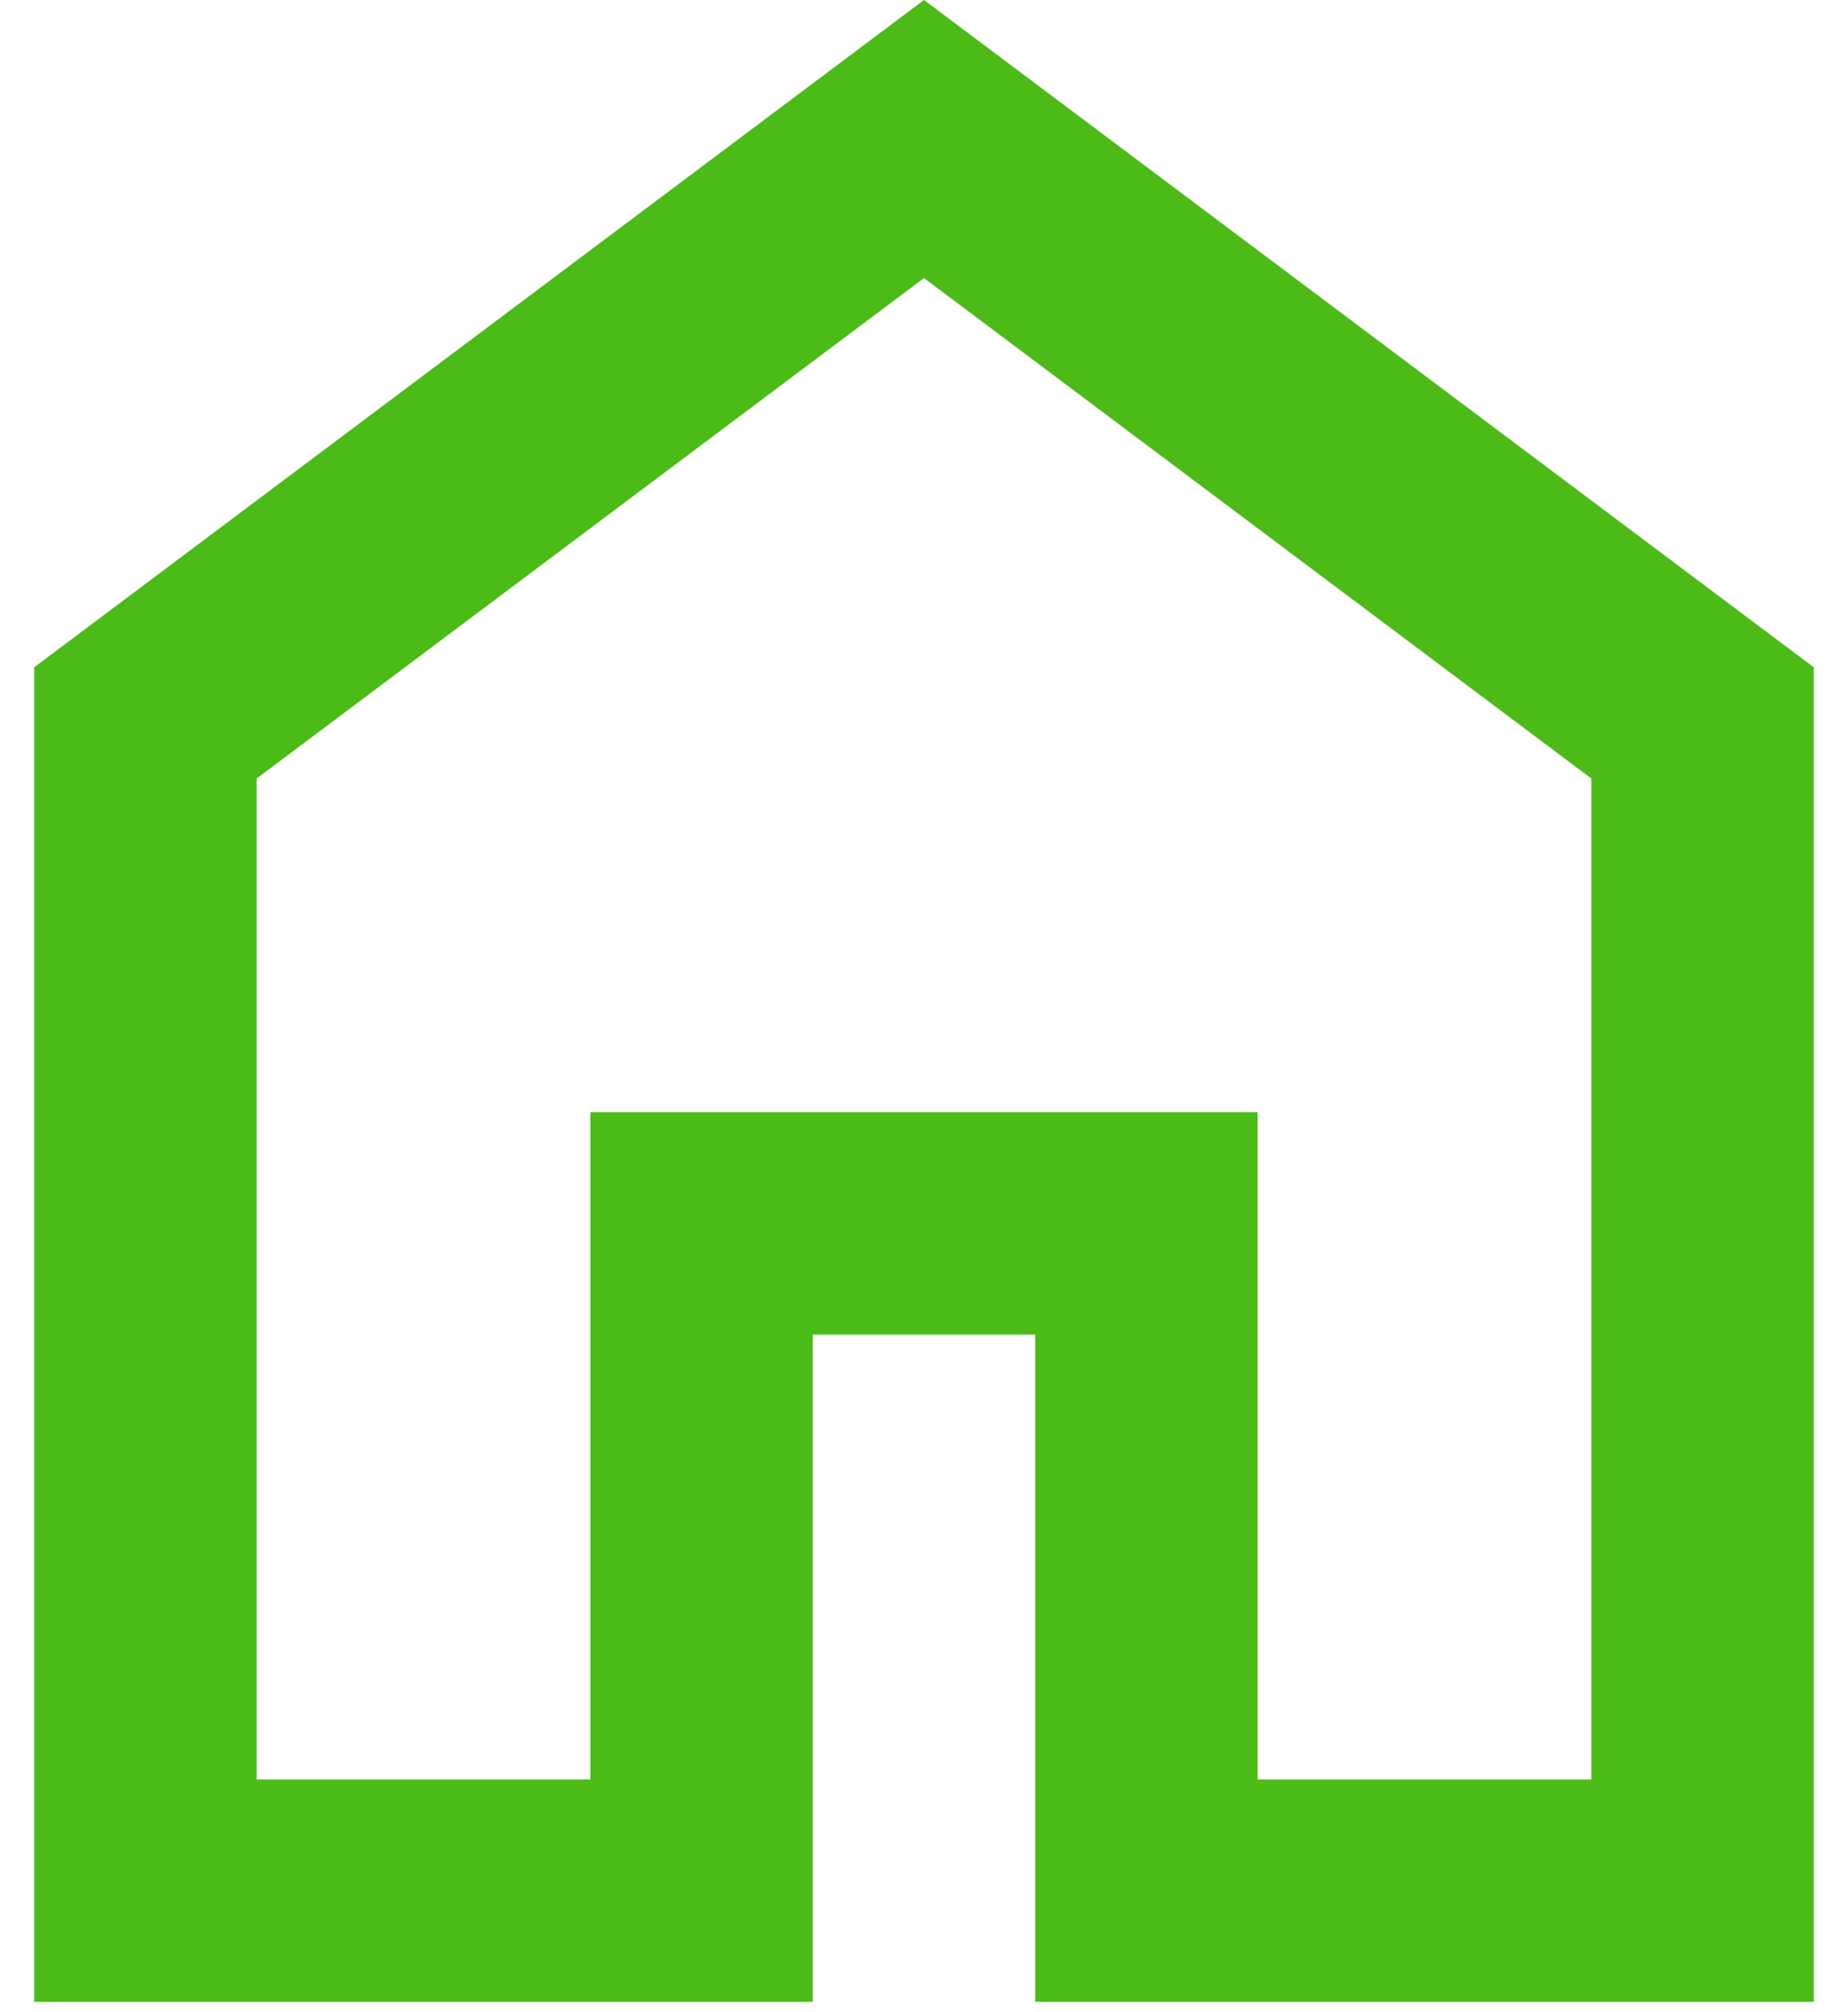
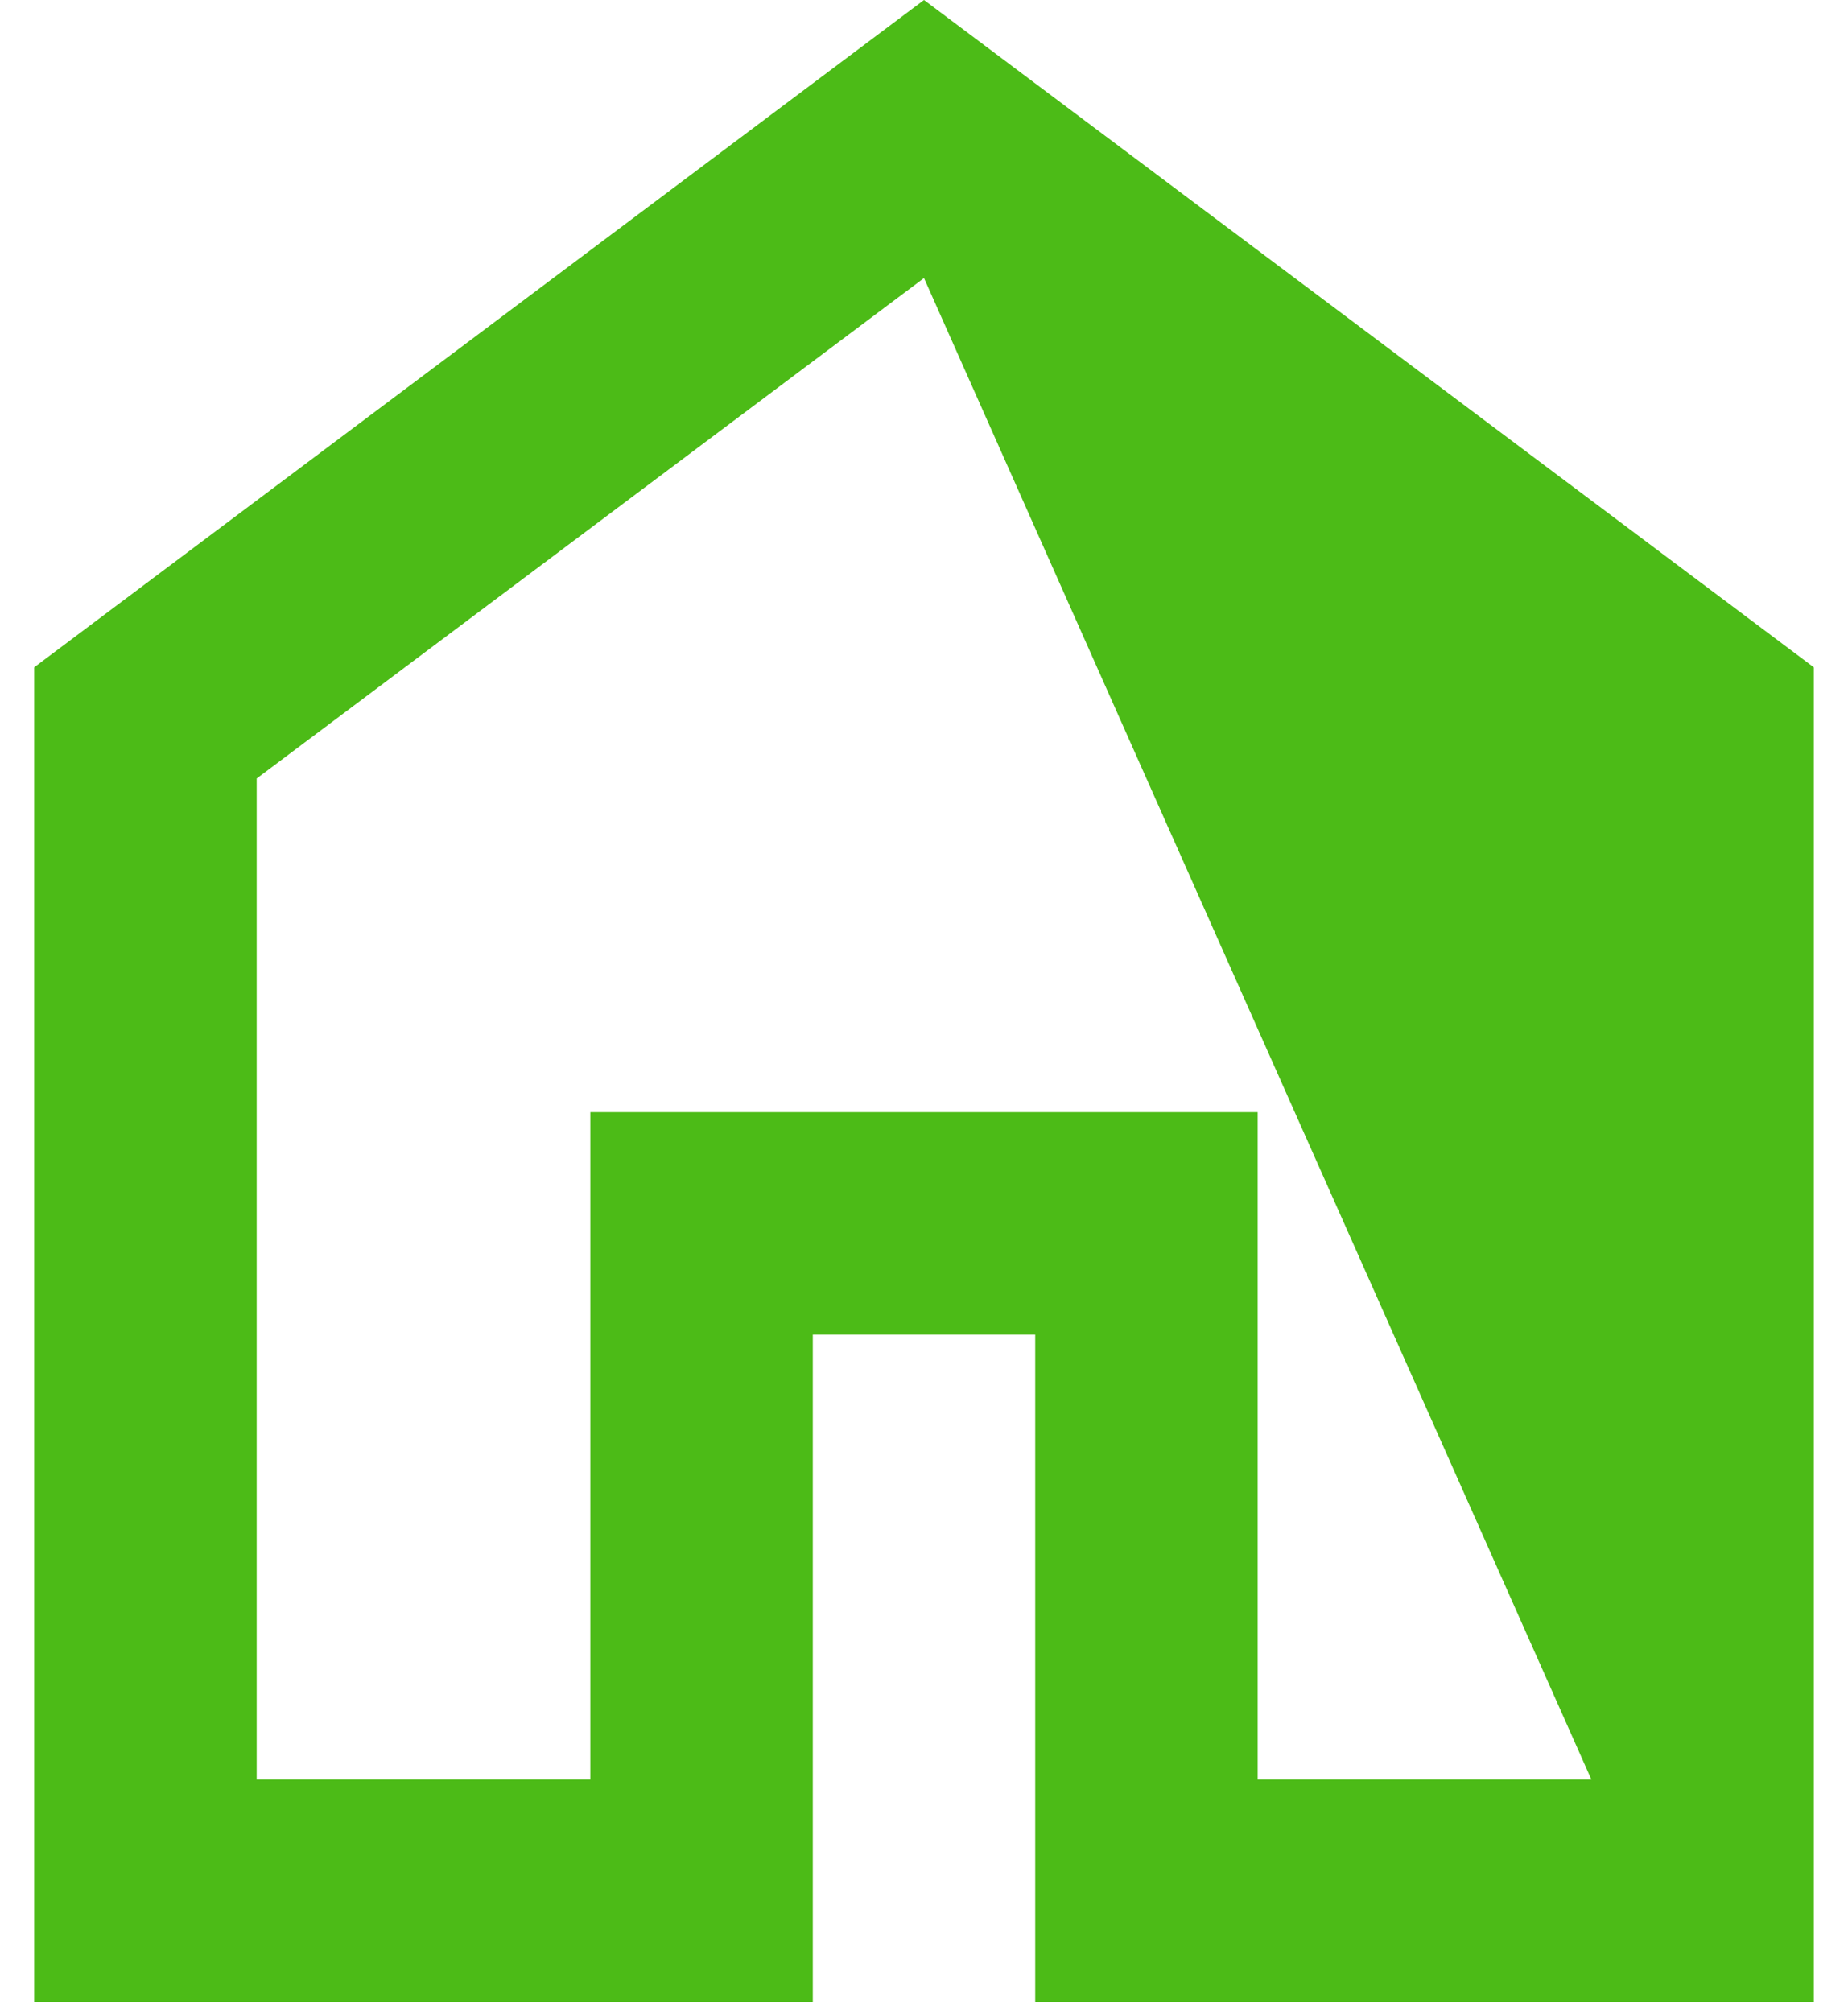
<svg xmlns="http://www.w3.org/2000/svg" width="45" height="49" viewBox="0 0 45 49" fill="none">
-   <path d="M6.25 43.333H14.375V27.083H30.625V43.333H38.75V18.958L22.5 6.771L6.25 18.958V43.333ZM0.833 48.75V16.25L22.5 0L44.167 16.25V48.75H25.208V32.5H19.792V48.75H0.833Z" fill="#4CBB17" />
+   <path d="M6.25 43.333H14.375V27.083H30.625V43.333H38.75L22.5 6.771L6.25 18.958V43.333ZM0.833 48.75V16.25L22.5 0L44.167 16.25V48.75H25.208V32.5H19.792V48.75H0.833Z" fill="#4CBB17" />
</svg>